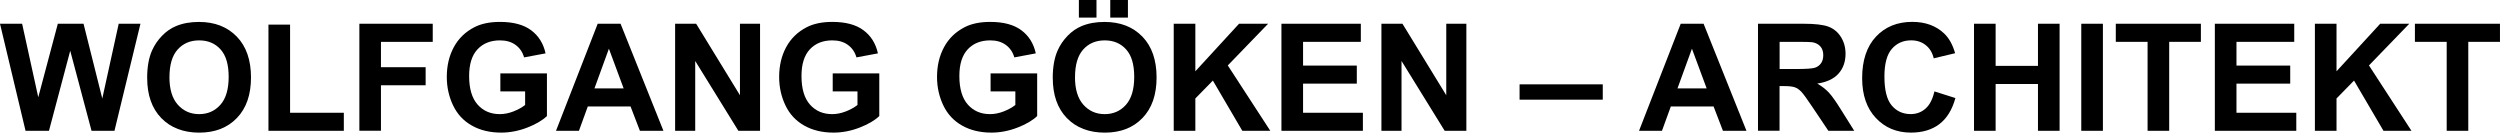
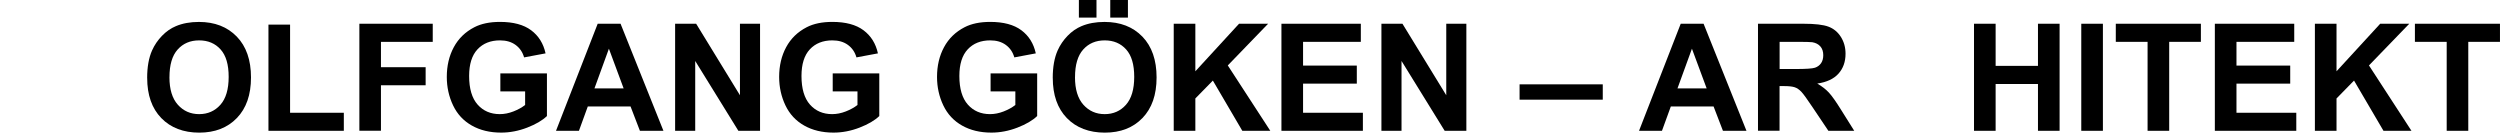
<svg xmlns="http://www.w3.org/2000/svg" id="Ebene_2" viewBox="0 0 802.38 42.56">
  <defs>
    <style>.cls-1{stroke-width:0px;}</style>
  </defs>
  <g id="Ebene_1-2">
-     <path class="cls-1" d="M8.2,41.98L0,7.62h7.1l5.18,23.6,6.28-23.6h8.25l6.02,24,5.27-24h6.98l-8.34,34.36h-7.36l-6.84-25.69-6.82,25.69h-7.52Z" />
    <path class="cls-1" d="M47.23,25.01c0-3.5.52-6.44,1.57-8.81.78-1.75,1.85-3.32,3.2-4.71s2.83-2.42,4.44-3.09c2.14-.91,4.61-1.36,7.41-1.36,5.06,0,9.11,1.57,12.15,4.71s4.56,7.51,4.56,13.1-1.51,9.89-4.52,13.02-7.05,4.7-12.09,4.7-9.17-1.56-12.19-4.68-4.52-7.41-4.52-12.88ZM54.38,24.77c0,3.89.9,6.84,2.7,8.85s4.08,3.01,6.84,3.01,5.04-1,6.81-2.99,2.66-4.98,2.66-8.96-.86-6.88-2.59-8.81-4.02-2.91-6.88-2.91-5.16.98-6.91,2.94-2.62,4.92-2.62,8.87Z" />
    <path class="cls-1" d="M86.16,41.98V7.9h6.94v28.29h17.25v5.79h-24.19Z" />
    <path class="cls-1" d="M115.34,41.98V7.62h23.55v5.81h-16.62v8.13h14.34v5.81h-14.34v14.6h-6.94Z" />
    <path class="cls-1" d="M160.59,29.34v-5.79h14.95v13.69c-1.45,1.41-3.56,2.64-6.32,3.71s-5.55,1.61-8.38,1.61c-3.59,0-6.73-.75-9.4-2.26s-4.68-3.66-6.02-6.47-2.02-5.86-2.02-9.15c0-3.58.75-6.76,2.25-9.54s3.7-4.91,6.59-6.4c2.2-1.14,4.95-1.71,8.23-1.71,4.27,0,7.6.89,10,2.68s3.94,4.26,4.63,7.42l-6.89,1.29c-.48-1.69-1.39-3.02-2.73-4s-3-1.46-5-1.46c-3.03,0-5.44.96-7.23,2.88s-2.68,4.77-2.68,8.55c0,4.08.91,7.14,2.72,9.18s4.19,3.06,7.12,3.06c1.45,0,2.91-.29,4.37-.86s2.71-1.26,3.76-2.07v-4.36h-7.95Z" />
    <path class="cls-1" d="M212.93,41.98h-7.55l-3-7.8h-13.73l-2.84,7.8h-7.36l13.38-34.36h7.34l13.76,34.36ZM200.16,28.38l-4.73-12.75-4.64,12.75h9.38Z" />
    <path class="cls-1" d="M216.68,41.98V7.62h6.75l14.06,22.95V7.62h6.45v34.36h-6.96l-13.85-22.41v22.41h-6.45Z" />
    <path class="cls-1" d="M267.26,29.34v-5.79h14.95v13.69c-1.45,1.41-3.56,2.64-6.32,3.71s-5.55,1.61-8.38,1.61c-3.59,0-6.73-.75-9.4-2.26s-4.68-3.66-6.02-6.47-2.02-5.86-2.02-9.15c0-3.58.75-6.76,2.25-9.54s3.7-4.91,6.59-6.4c2.2-1.14,4.95-1.71,8.23-1.71,4.27,0,7.6.89,10,2.68s3.94,4.26,4.63,7.42l-6.89,1.29c-.48-1.69-1.39-3.02-2.73-4s-3-1.46-5-1.46c-3.03,0-5.44.96-7.23,2.88s-2.68,4.77-2.68,8.55c0,4.08.91,7.14,2.72,9.18s4.19,3.06,7.12,3.06c1.45,0,2.91-.29,4.37-.86s2.71-1.26,3.76-2.07v-4.36h-7.95Z" />
    <path class="cls-1" d="M317.93,29.34v-5.79h14.95v13.69c-1.45,1.41-3.56,2.64-6.32,3.71s-5.55,1.61-8.38,1.61c-3.59,0-6.73-.75-9.4-2.26s-4.68-3.66-6.02-6.47-2.02-5.86-2.02-9.15c0-3.58.75-6.76,2.25-9.54s3.7-4.91,6.59-6.4c2.2-1.14,4.95-1.71,8.23-1.71,4.27,0,7.6.89,10,2.68s3.94,4.26,4.63,7.42l-6.89,1.29c-.48-1.69-1.39-3.02-2.73-4s-3-1.46-5-1.46c-3.03,0-5.44.96-7.23,2.88s-2.68,4.77-2.68,8.55c0,4.08.91,7.14,2.72,9.18s4.19,3.06,7.12,3.06c1.45,0,2.91-.29,4.37-.86s2.71-1.26,3.76-2.07v-4.36h-7.95Z" />
    <path class="cls-1" d="M337.88,25.01c0-3.5.52-6.44,1.57-8.81.78-1.75,1.85-3.32,3.2-4.71s2.83-2.42,4.44-3.09c2.14-.91,4.61-1.36,7.41-1.36,5.06,0,9.11,1.57,12.15,4.71s4.56,7.51,4.56,13.1-1.51,9.89-4.52,13.02-7.05,4.7-12.09,4.7-9.17-1.56-12.19-4.68-4.52-7.41-4.52-12.88ZM345.02,24.77c0,3.89.9,6.84,2.7,8.85s4.08,3.01,6.84,3.01,5.04-1,6.81-2.99,2.66-4.98,2.66-8.96-.86-6.88-2.59-8.81-4.02-2.91-6.88-2.91-5.16.98-6.91,2.94-2.62,4.92-2.62,8.87ZM346.27,5.65V0h5.65v5.65h-5.65ZM356.34,5.65V0h5.67v5.65h-5.67Z" />
    <path class="cls-1" d="M376.71,41.98V7.62h6.94v15.26l14.02-15.26h9.33l-12.94,13.38,13.64,20.98h-8.98l-9.45-16.12-5.62,5.74v10.38h-6.94Z" />
    <path class="cls-1" d="M411.28,41.98V7.62h25.48v5.81h-18.54v7.62h17.25v5.79h-17.25v9.35h19.2v5.79h-26.13Z" />
    <path class="cls-1" d="M443.37,41.98V7.62h6.75l14.06,22.95V7.62h6.45v34.36h-6.96l-13.85-22.41v22.41h-6.45Z" />
    <path class="cls-1" d="M487.71,31.99v-4.92h26.7v4.92h-26.7Z" />
    <path class="cls-1" d="M560.53,41.98h-7.55l-3-7.8h-13.73l-2.84,7.8h-7.36l13.38-34.36h7.34l13.76,34.36ZM547.76,28.38l-4.73-12.75-4.64,12.75h9.38Z" />
    <path class="cls-1" d="M564.23,41.98V7.62h14.6c3.67,0,6.34.31,8,.93s3,1.71,4,3.29,1.5,3.38,1.5,5.41c0,2.58-.76,4.71-2.27,6.39s-3.78,2.74-6.8,3.18c1.5.88,2.74,1.84,3.71,2.88s2.29,2.91,3.95,5.58l4.2,6.7h-8.3l-5.02-7.48c-1.78-2.67-3-4.36-3.66-5.05s-1.35-1.17-2.09-1.43-1.9-.39-3.49-.39h-1.41v14.34h-6.94ZM571.17,22.15h5.13c3.33,0,5.41-.14,6.23-.42s1.48-.77,1.95-1.45.7-1.55.7-2.58c0-1.16-.31-2.09-.93-2.8s-1.49-1.16-2.61-1.35c-.56-.08-2.25-.12-5.06-.12h-5.41v8.72Z" />
-     <path class="cls-1" d="M620.86,29.34l6.73,2.13c-1.03,3.75-2.75,6.54-5.14,8.36s-5.44,2.73-9.13,2.73c-4.56,0-8.31-1.56-11.25-4.68s-4.41-7.38-4.41-12.79c0-5.72,1.48-10.16,4.43-13.32s6.84-4.75,11.65-4.75c4.2,0,7.62,1.24,10.24,3.73,1.56,1.47,2.73,3.58,3.52,6.33l-6.87,1.64c-.41-1.78-1.25-3.19-2.54-4.22s-2.86-1.55-4.7-1.55c-2.55,0-4.61.91-6.2,2.74s-2.38,4.79-2.38,8.88c0,4.34.78,7.44,2.34,9.28s3.59,2.77,6.09,2.77c1.84,0,3.43-.59,4.76-1.76s2.28-3.02,2.86-5.53Z" />
    <path class="cls-1" d="M633.56,41.98V7.62h6.94v13.52h13.59V7.62h6.94v34.36h-6.94v-15.02h-13.59v15.02h-6.94Z" />
    <path class="cls-1" d="M667.99,41.98V7.62h6.94v34.36h-6.94Z" />
    <path class="cls-1" d="M689.27,41.98V13.43h-10.2v-5.81h27.31v5.81h-10.17v28.55h-6.94Z" />
    <path class="cls-1" d="M710.86,41.98V7.62h25.48v5.81h-18.54v7.62h17.25v5.79h-17.25v9.35h19.2v5.79h-26.13Z" />
    <path class="cls-1" d="M742.97,41.98V7.62h6.94v15.26l14.02-15.26h9.33l-12.94,13.38,13.64,20.98h-8.98l-9.45-16.12-5.62,5.74v10.38h-6.94Z" />
    <path class="cls-1" d="M785.27,41.98V13.43h-10.2v-5.81h27.3v5.81h-10.17v28.55h-6.94Z" />
  </g>
</svg>